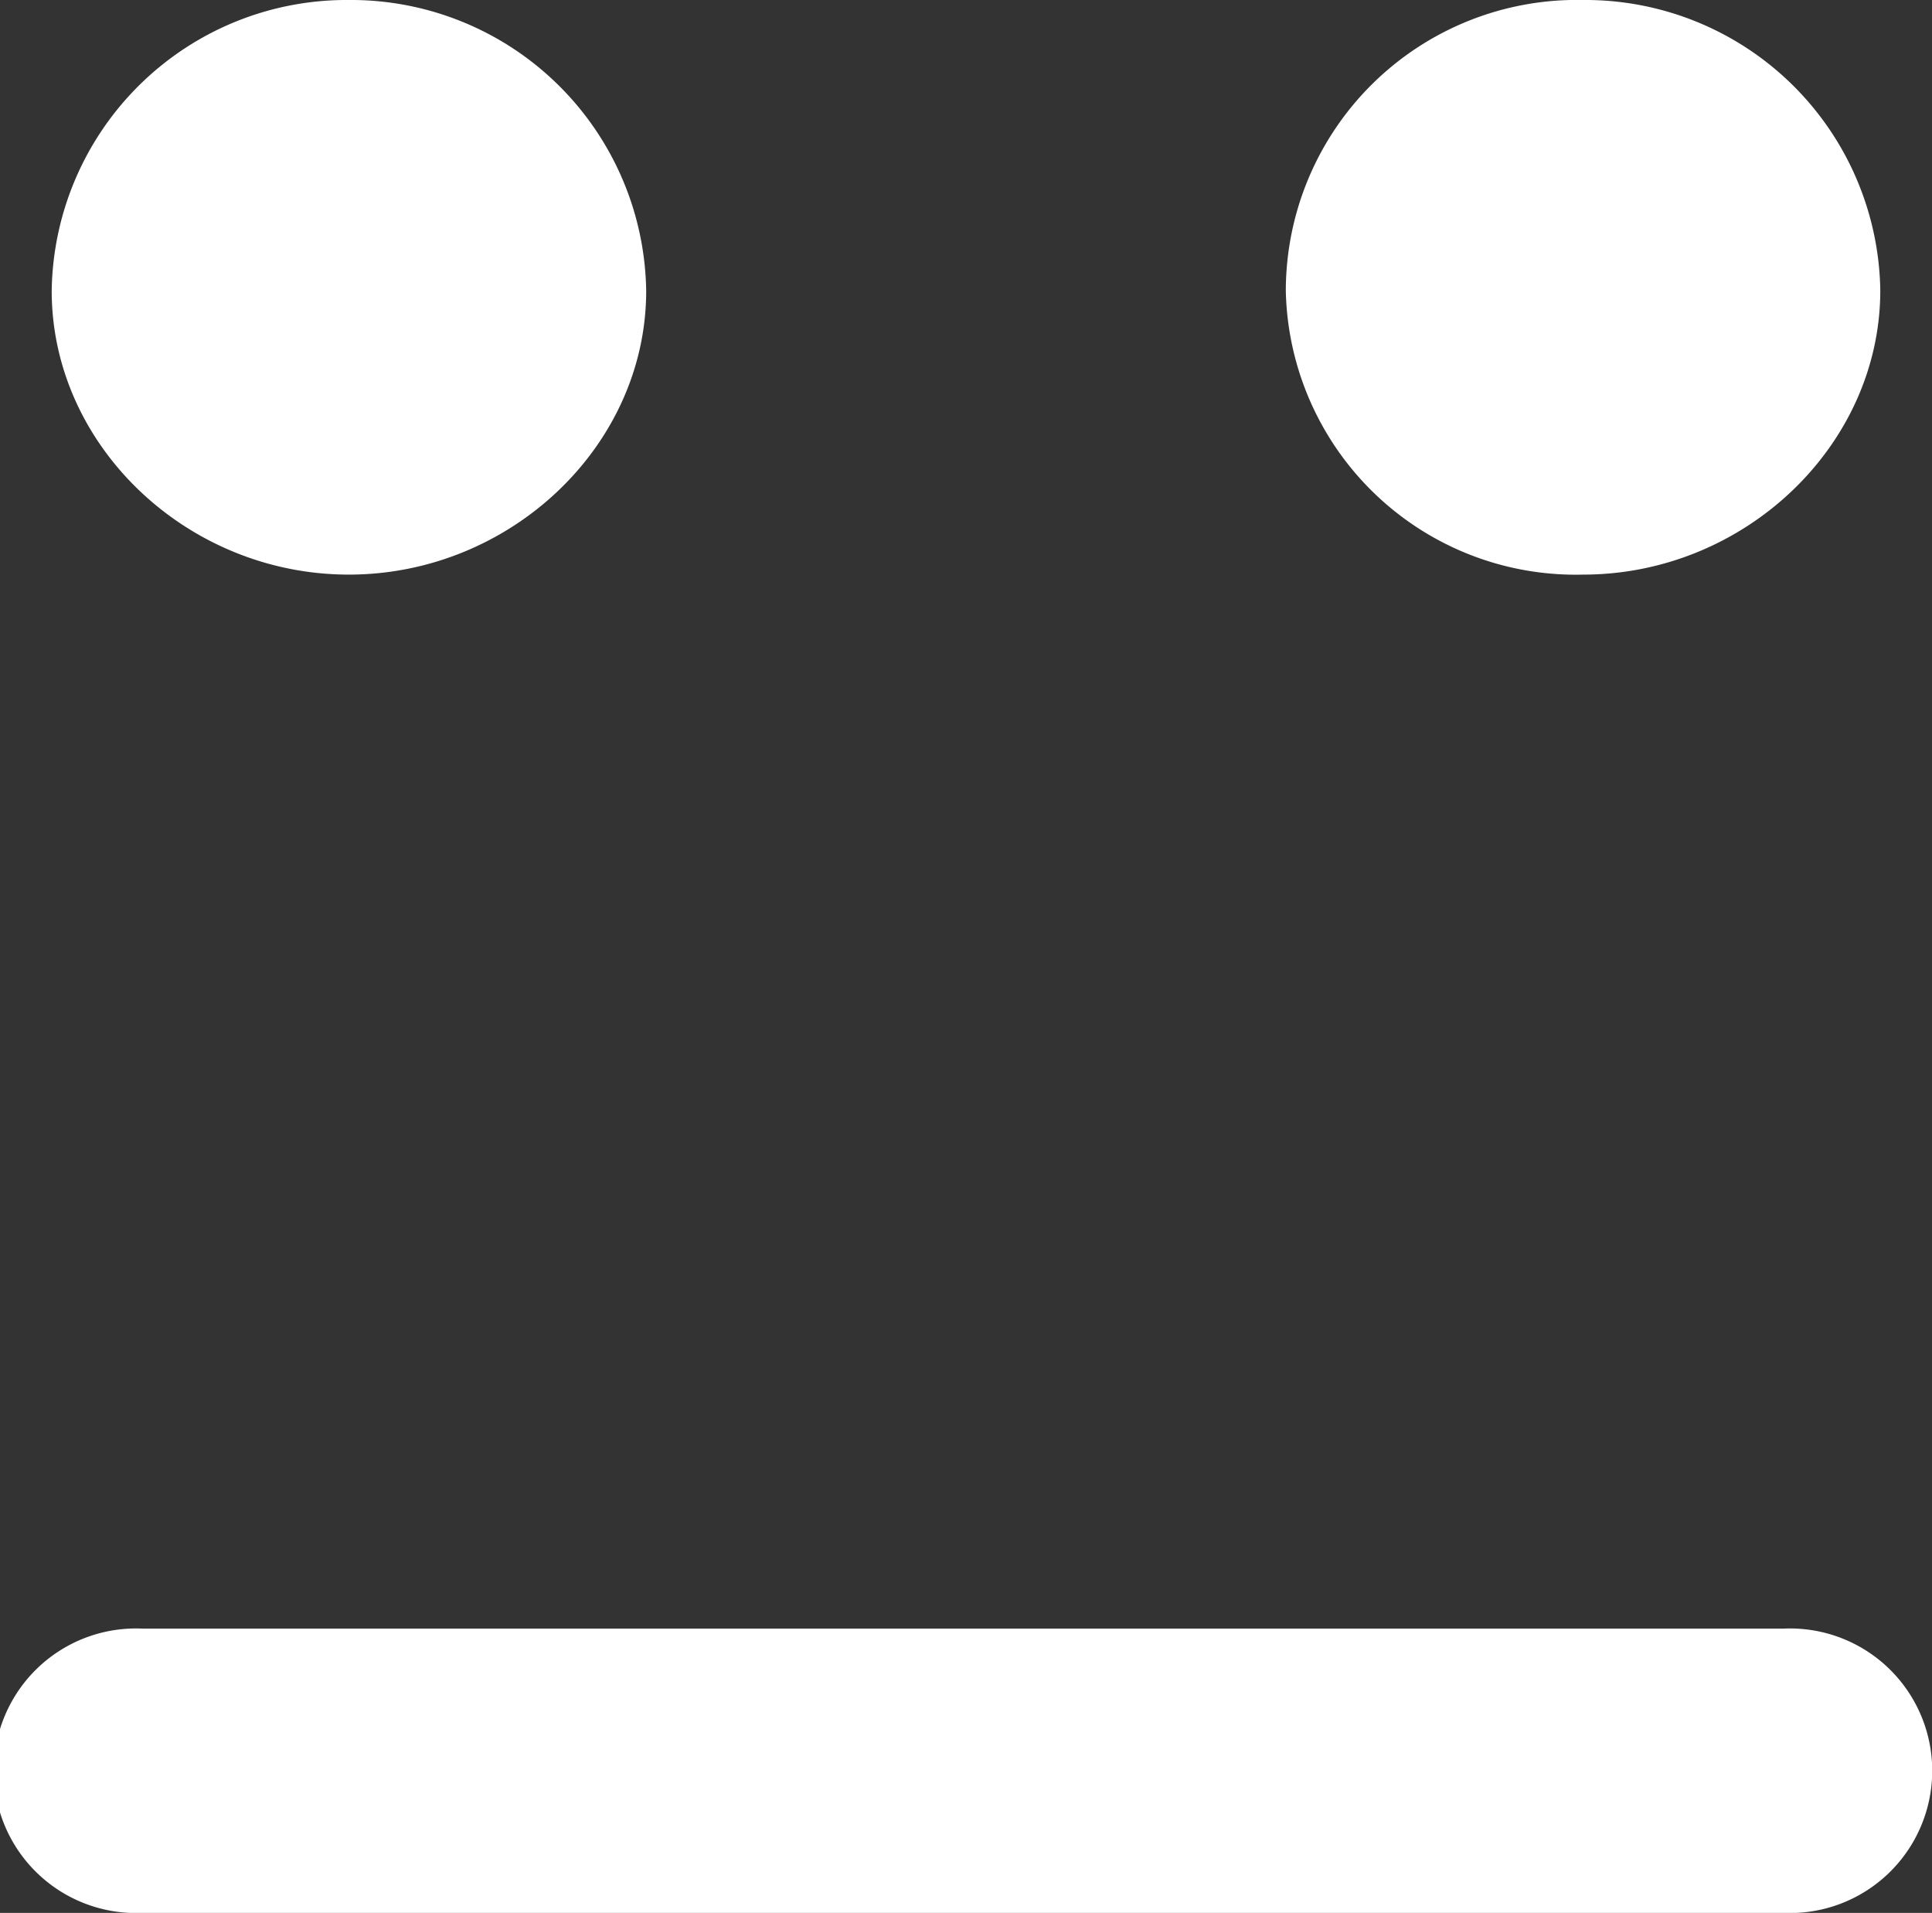
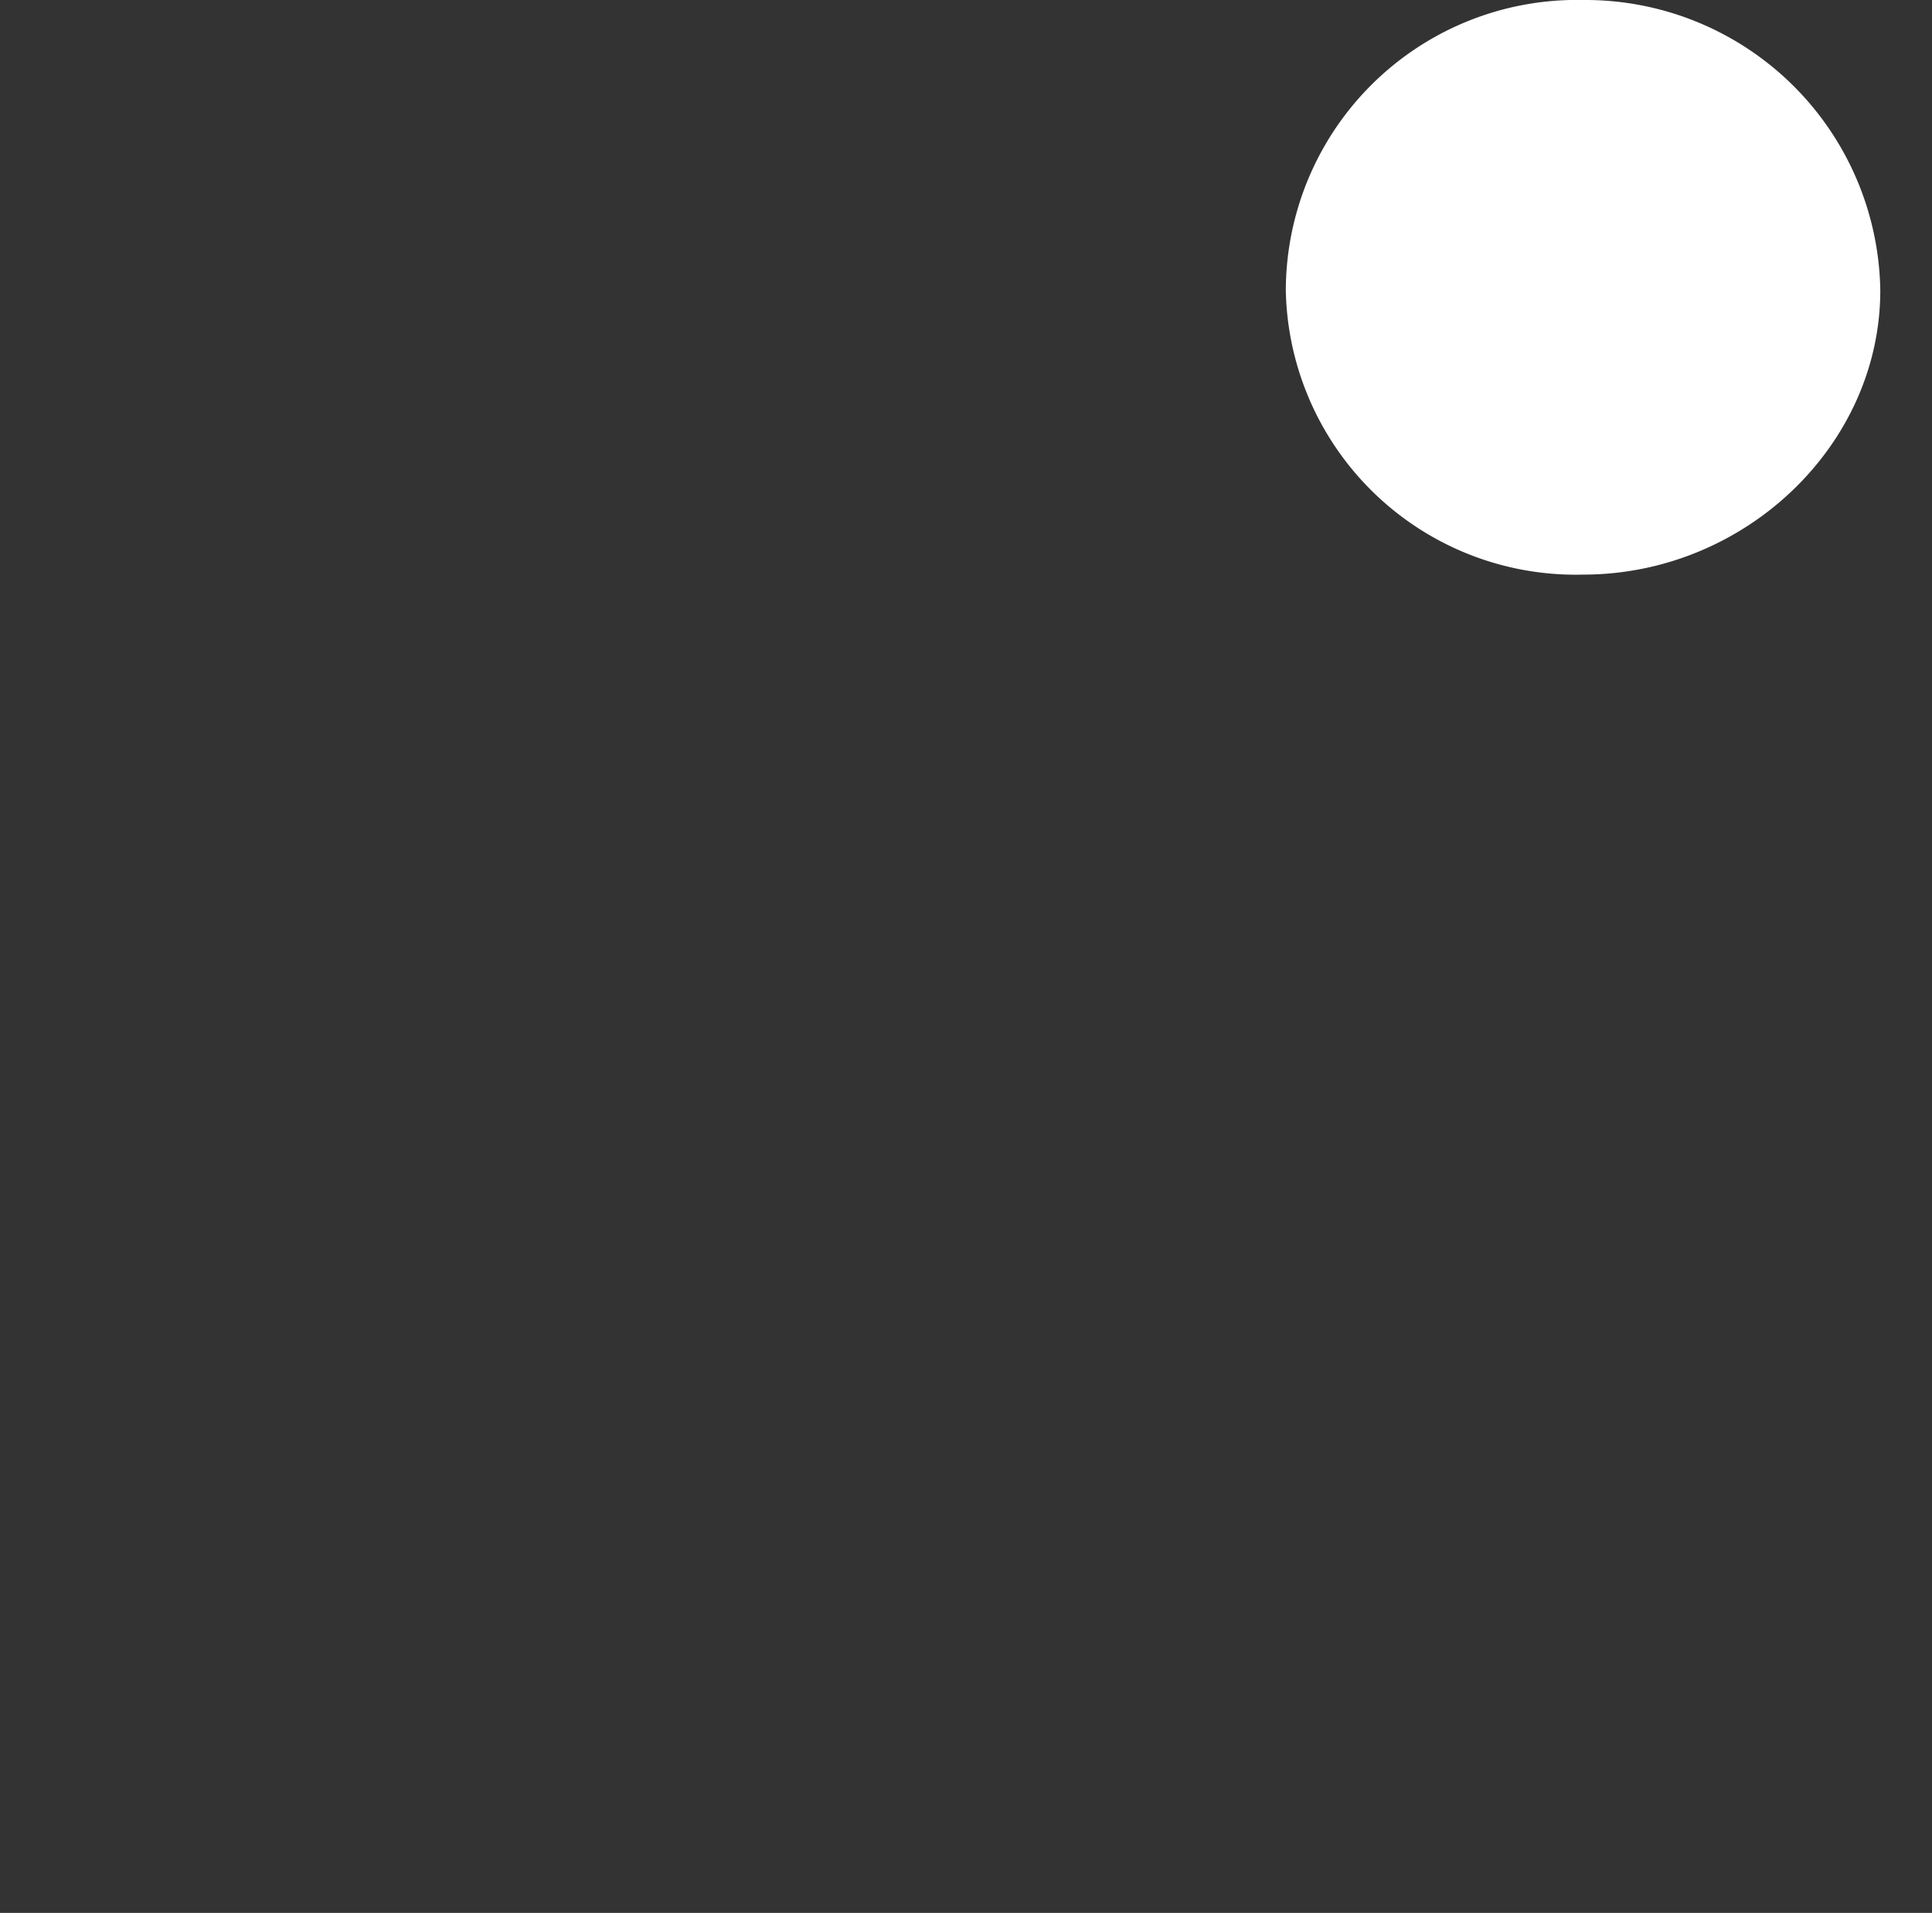
<svg xmlns="http://www.w3.org/2000/svg" viewBox="0 0 70.62 69.91">
  <rect x="0" y="0" width="70.62" height="69.91" fill="#333333" stroke="none" />
  <defs>
    <style>.cls-1{fill:#fff;fill-rule:evenodd;}</style>
  </defs>
  <title>Asset 3</title>
  <g id="Layer_2" data-name="Layer 2">
    <g id="_59" data-name="59">
-       <path class="cls-1" d="M57.87,0A10.64,10.64,0,0,0,47,10.63,10.6,10.6,0,0,0,57.87,21c5.9,0,10.86-4.72,10.86-10.39A10.78,10.78,0,0,0,57.87,0Z" />
-       <path class="cls-1" d="M23.62,10.63A10.79,10.79,0,0,0,12.75,0,10.78,10.78,0,0,0,1.89,10.63C1.89,16.3,6.85,21,12.75,21S23.62,16.3,23.62,10.63Z" />
-       <path class="cls-1" d="M65.18,59.52H5.2a5.2,5.2,0,1,0,0,10.39h60a5.2,5.2,0,1,0,0-10.39Z" />
+       <path class="cls-1" d="M57.87,0A10.64,10.64,0,0,0,47,10.63,10.6,10.6,0,0,0,57.87,21c5.9,0,10.86-4.72,10.86-10.39A10.78,10.78,0,0,0,57.87,0" />
    </g>
  </g>
</svg>